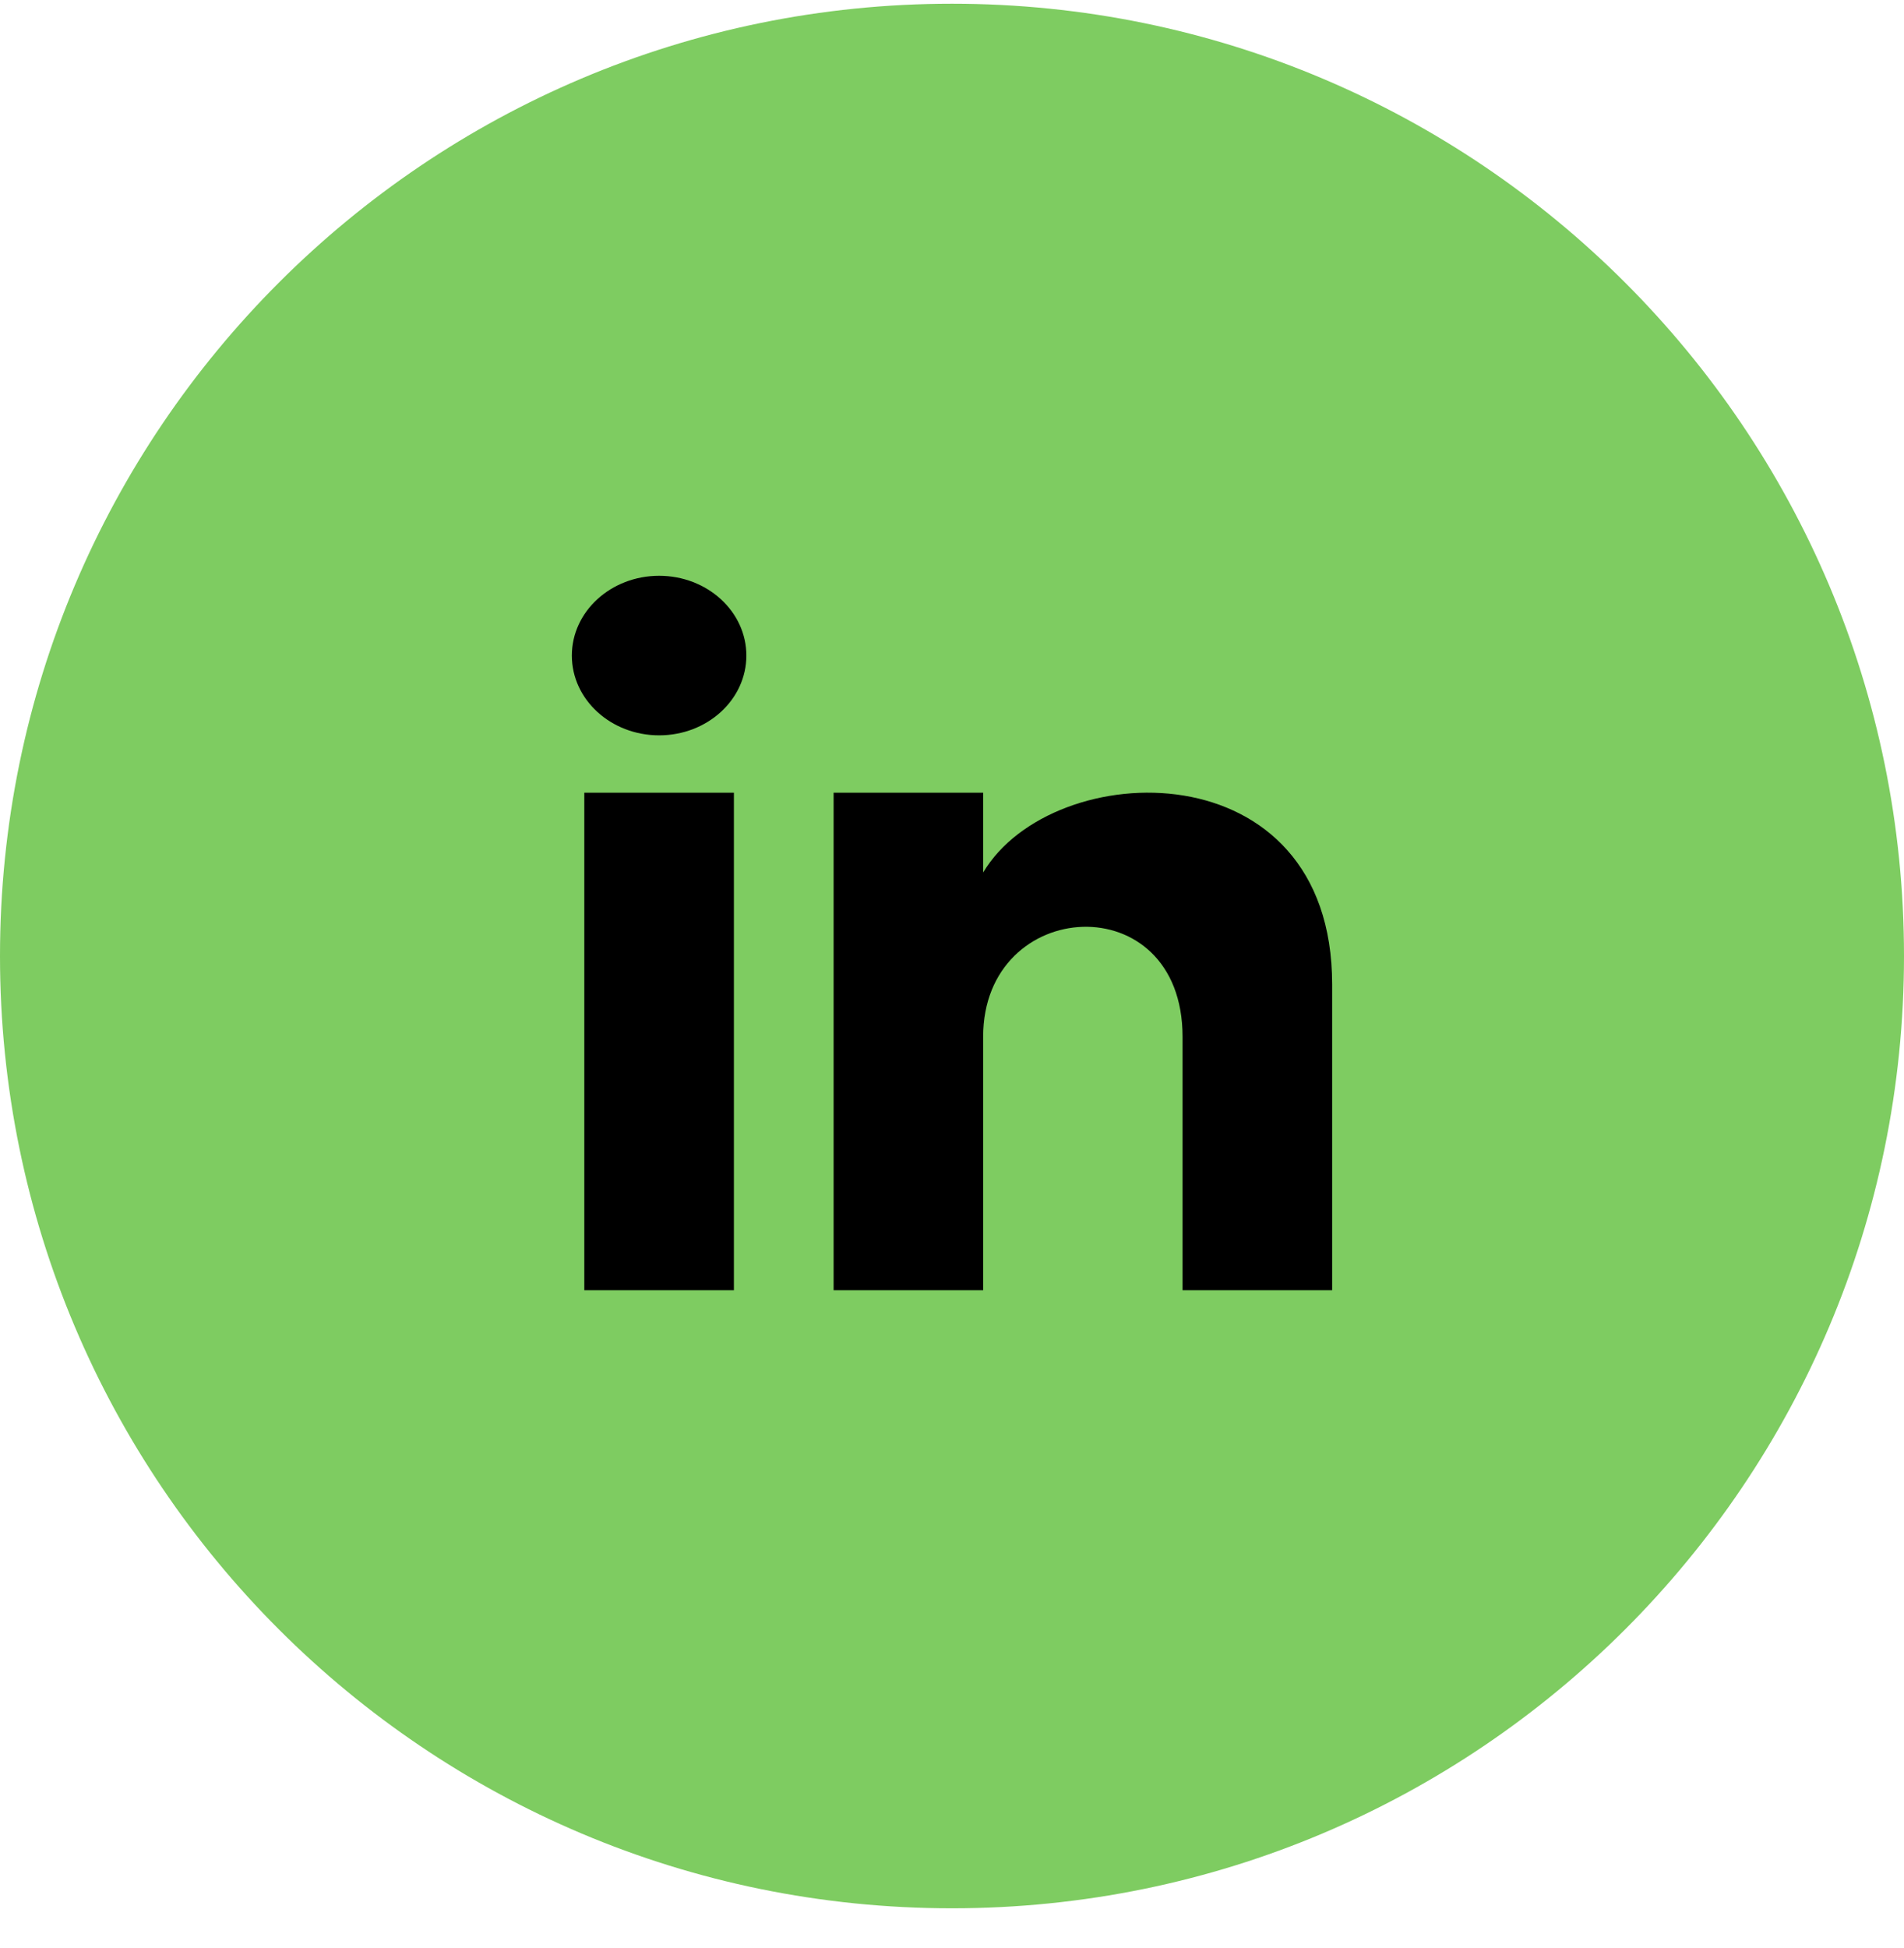
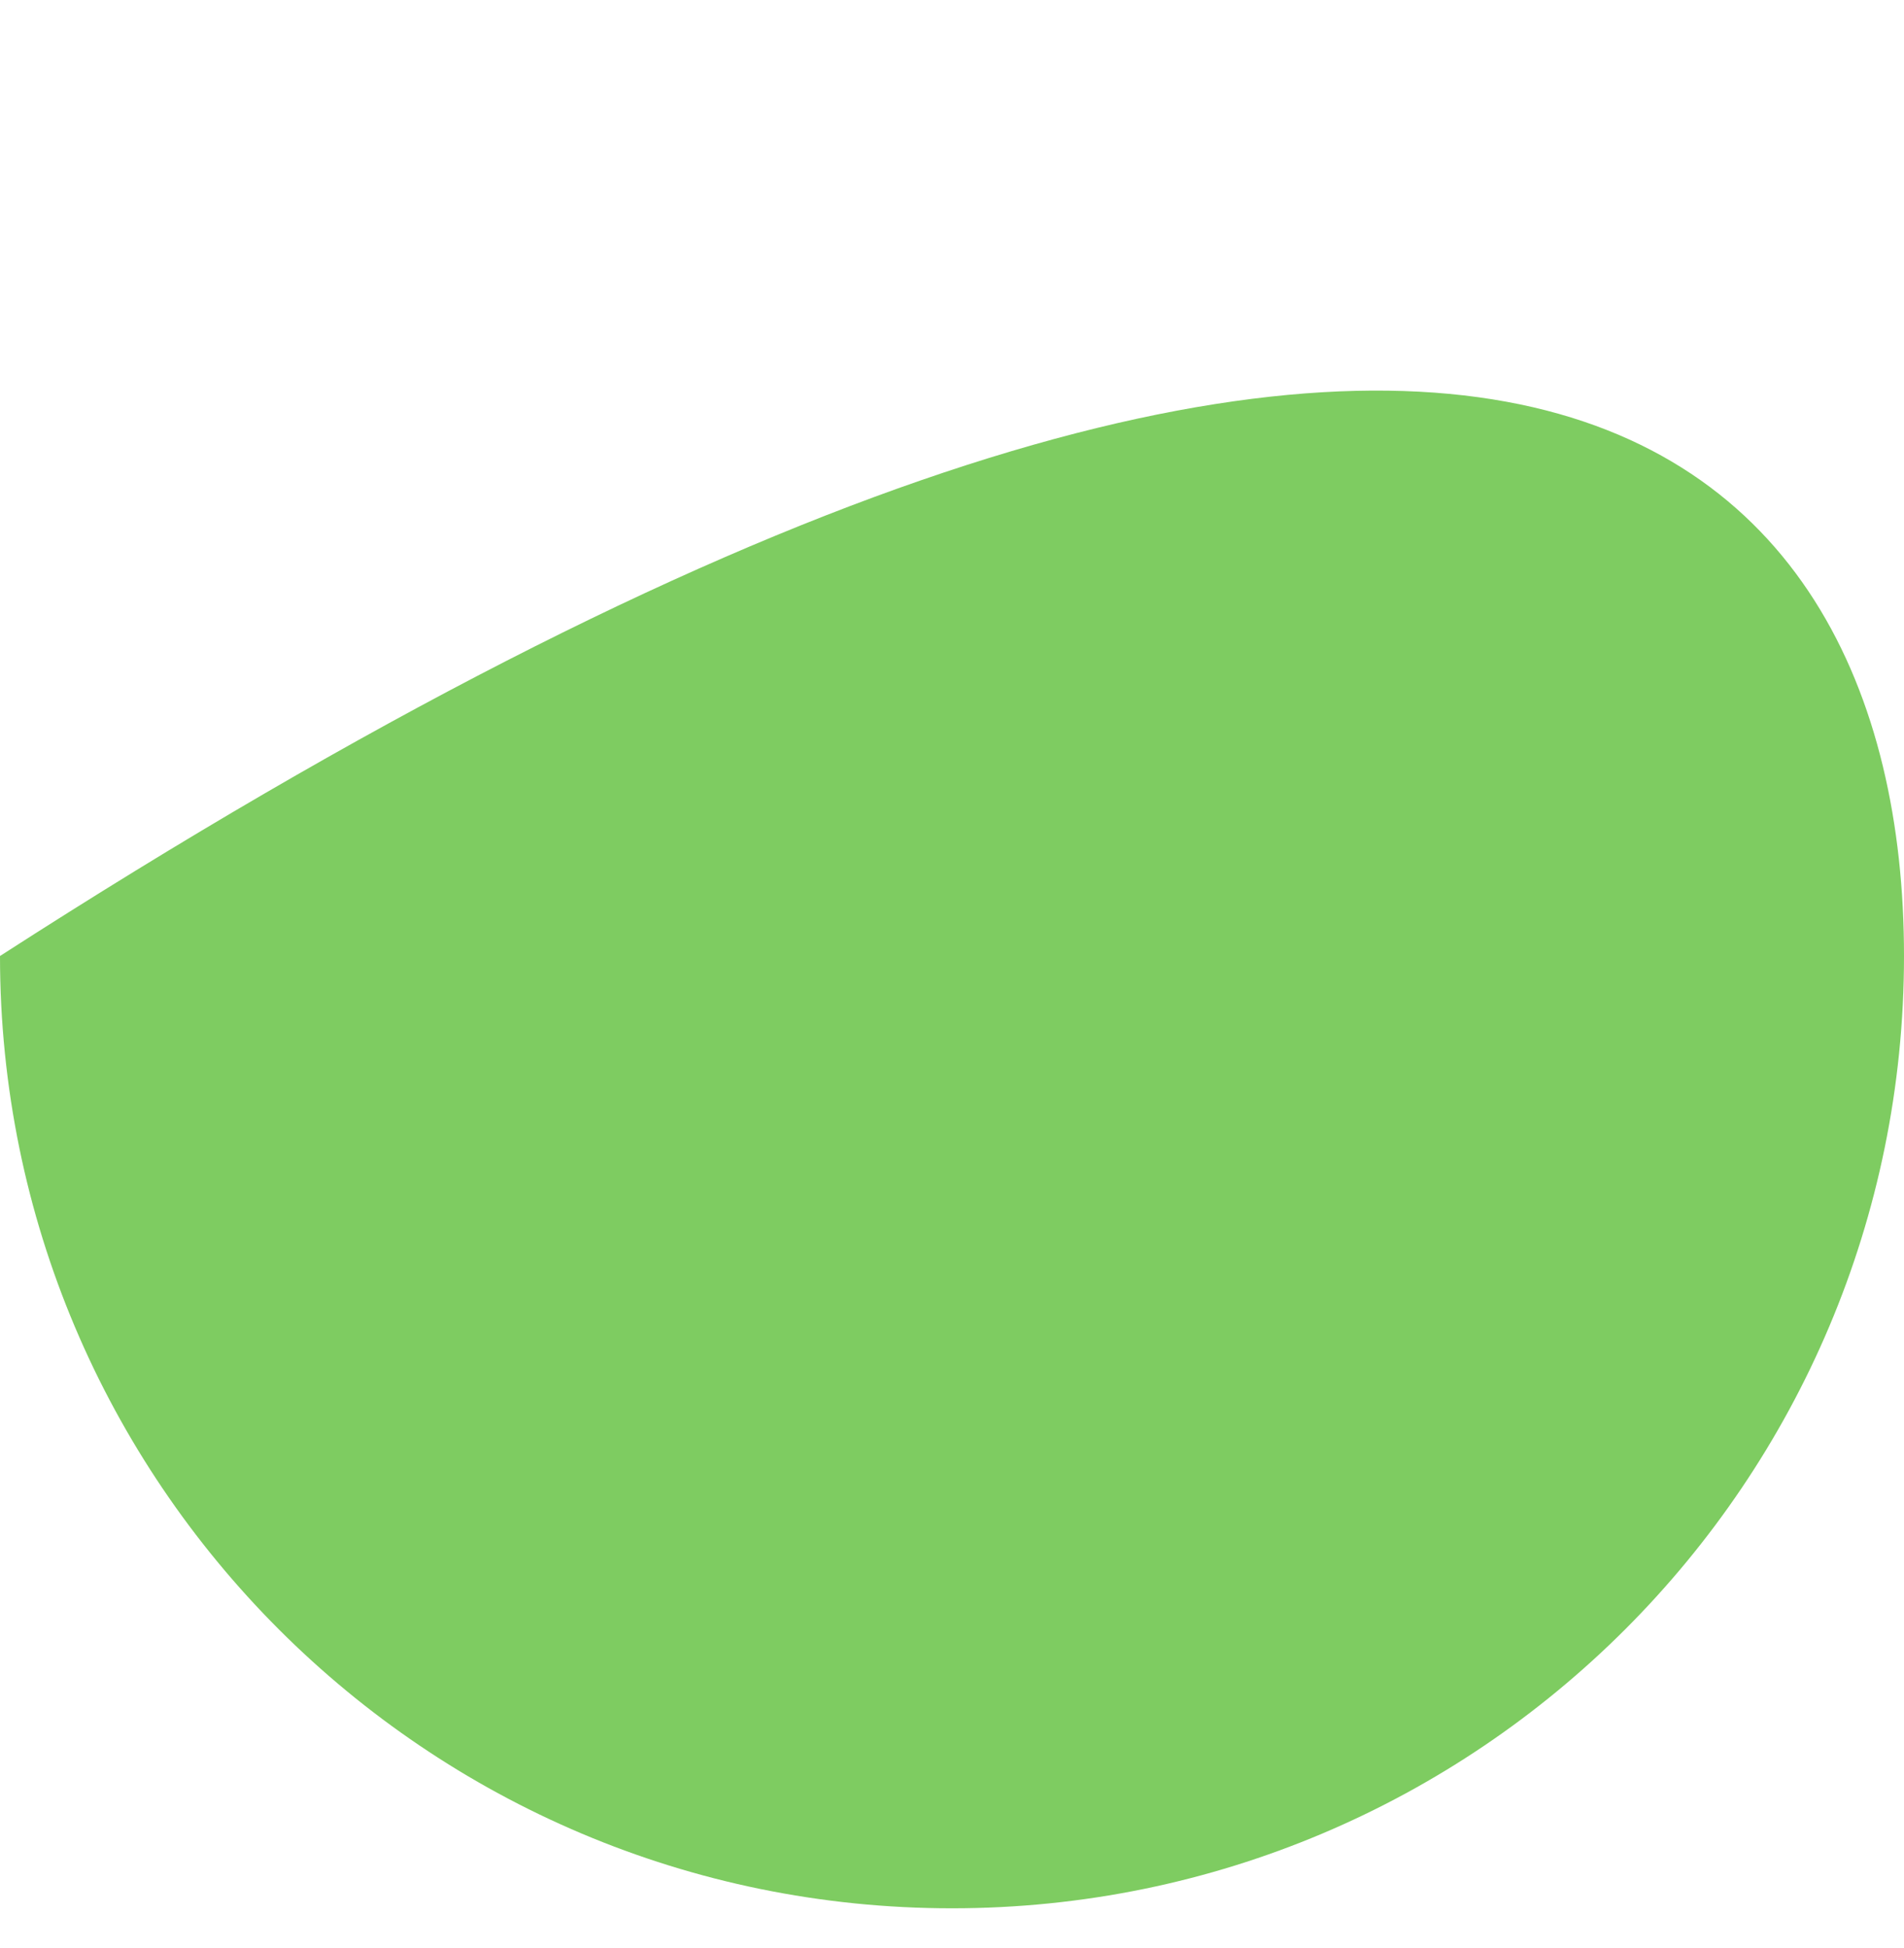
<svg xmlns="http://www.w3.org/2000/svg" width="44" height="45" viewBox="0 0 44 45" fill="none">
-   <path d="M0 22.086C0 9.936 9.85 0.086 22 0.086C34.15 0.086 44 9.936 44 22.086C44 34.236 34.15 44.086 22 44.086C9.85 44.086 0 34.236 0 22.086Z" fill="#7ECC61" />
-   <path d="M16.96 29.807H13.503V18.313H16.96V29.807ZM15.232 16.988C14.119 16.988 13.215 16.163 13.215 15.145C13.215 14.127 14.119 13.302 15.232 13.302C16.344 13.302 17.248 14.127 17.248 15.145C17.248 16.163 16.346 16.988 15.232 16.988ZM30.785 29.807H27.328V23.951C27.328 20.432 22.72 20.699 22.72 23.951V29.807H19.264V18.313H22.72V20.157C24.328 17.455 30.785 17.256 30.785 22.744V29.807Z" fill="black" />
+   <path d="M0 22.086C34.15 0.086 44 9.936 44 22.086C44 34.236 34.15 44.086 22 44.086C9.85 44.086 0 34.236 0 22.086Z" fill="#7ECC61" />
</svg>